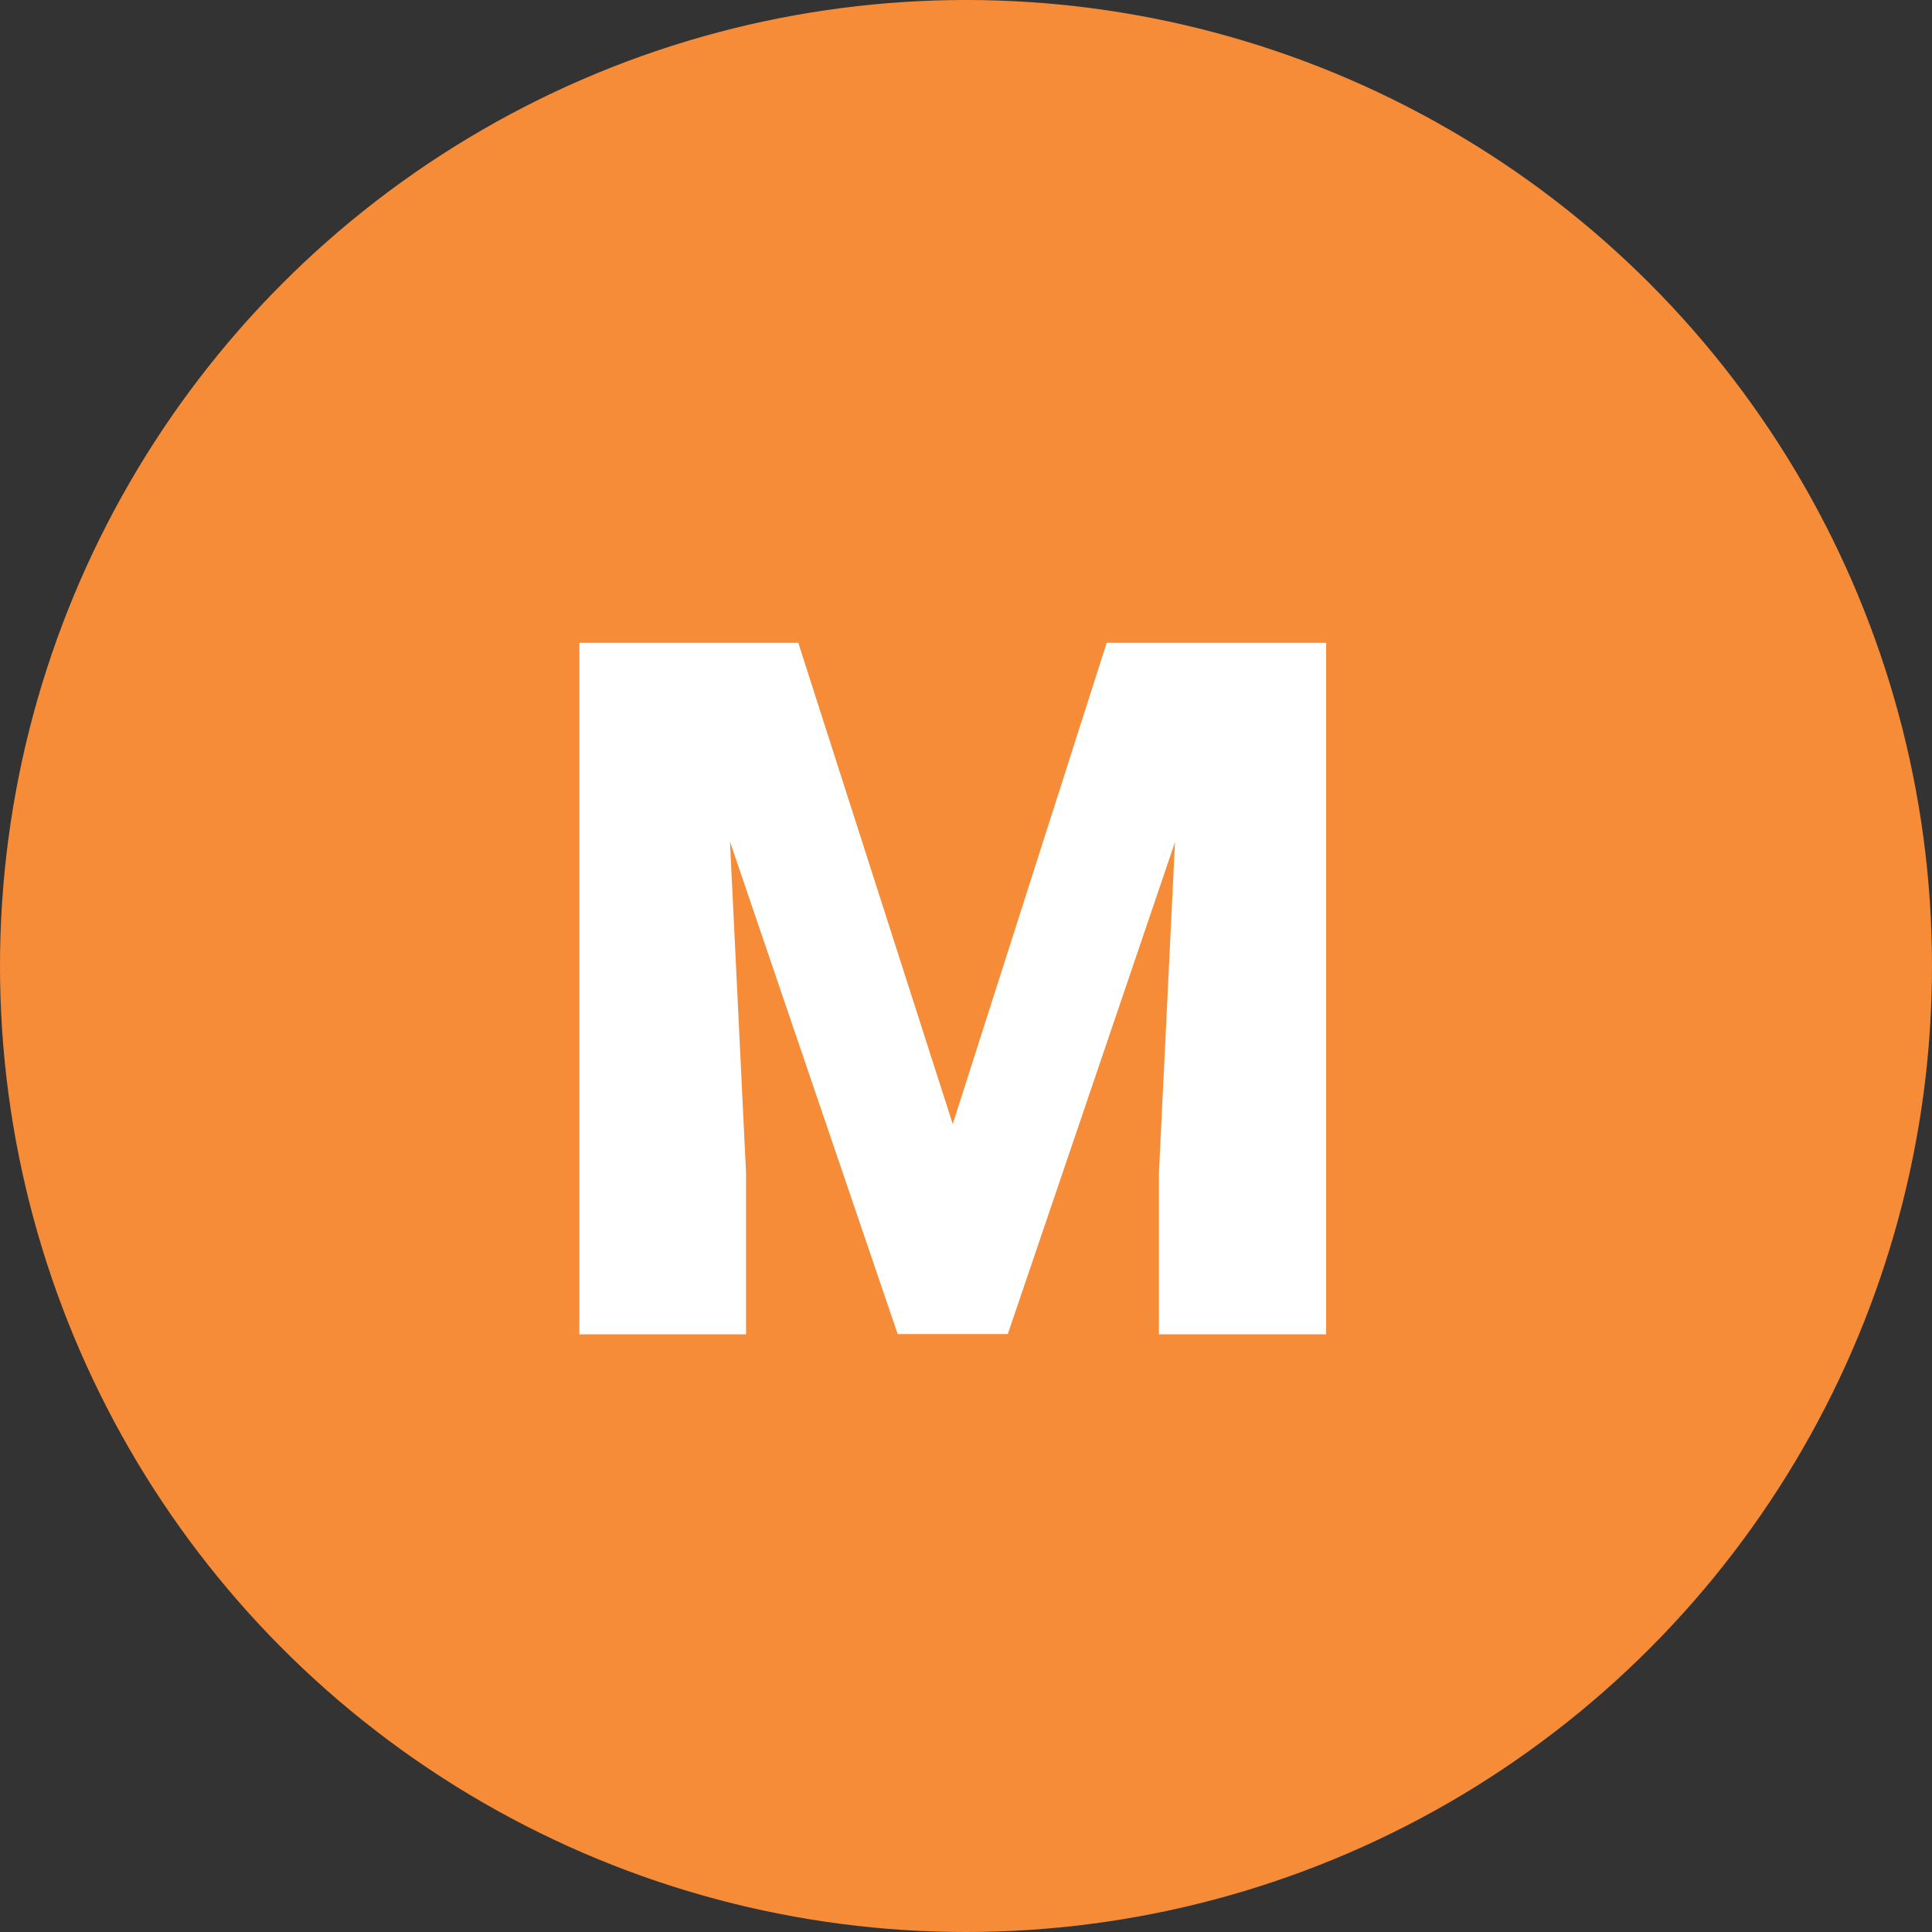
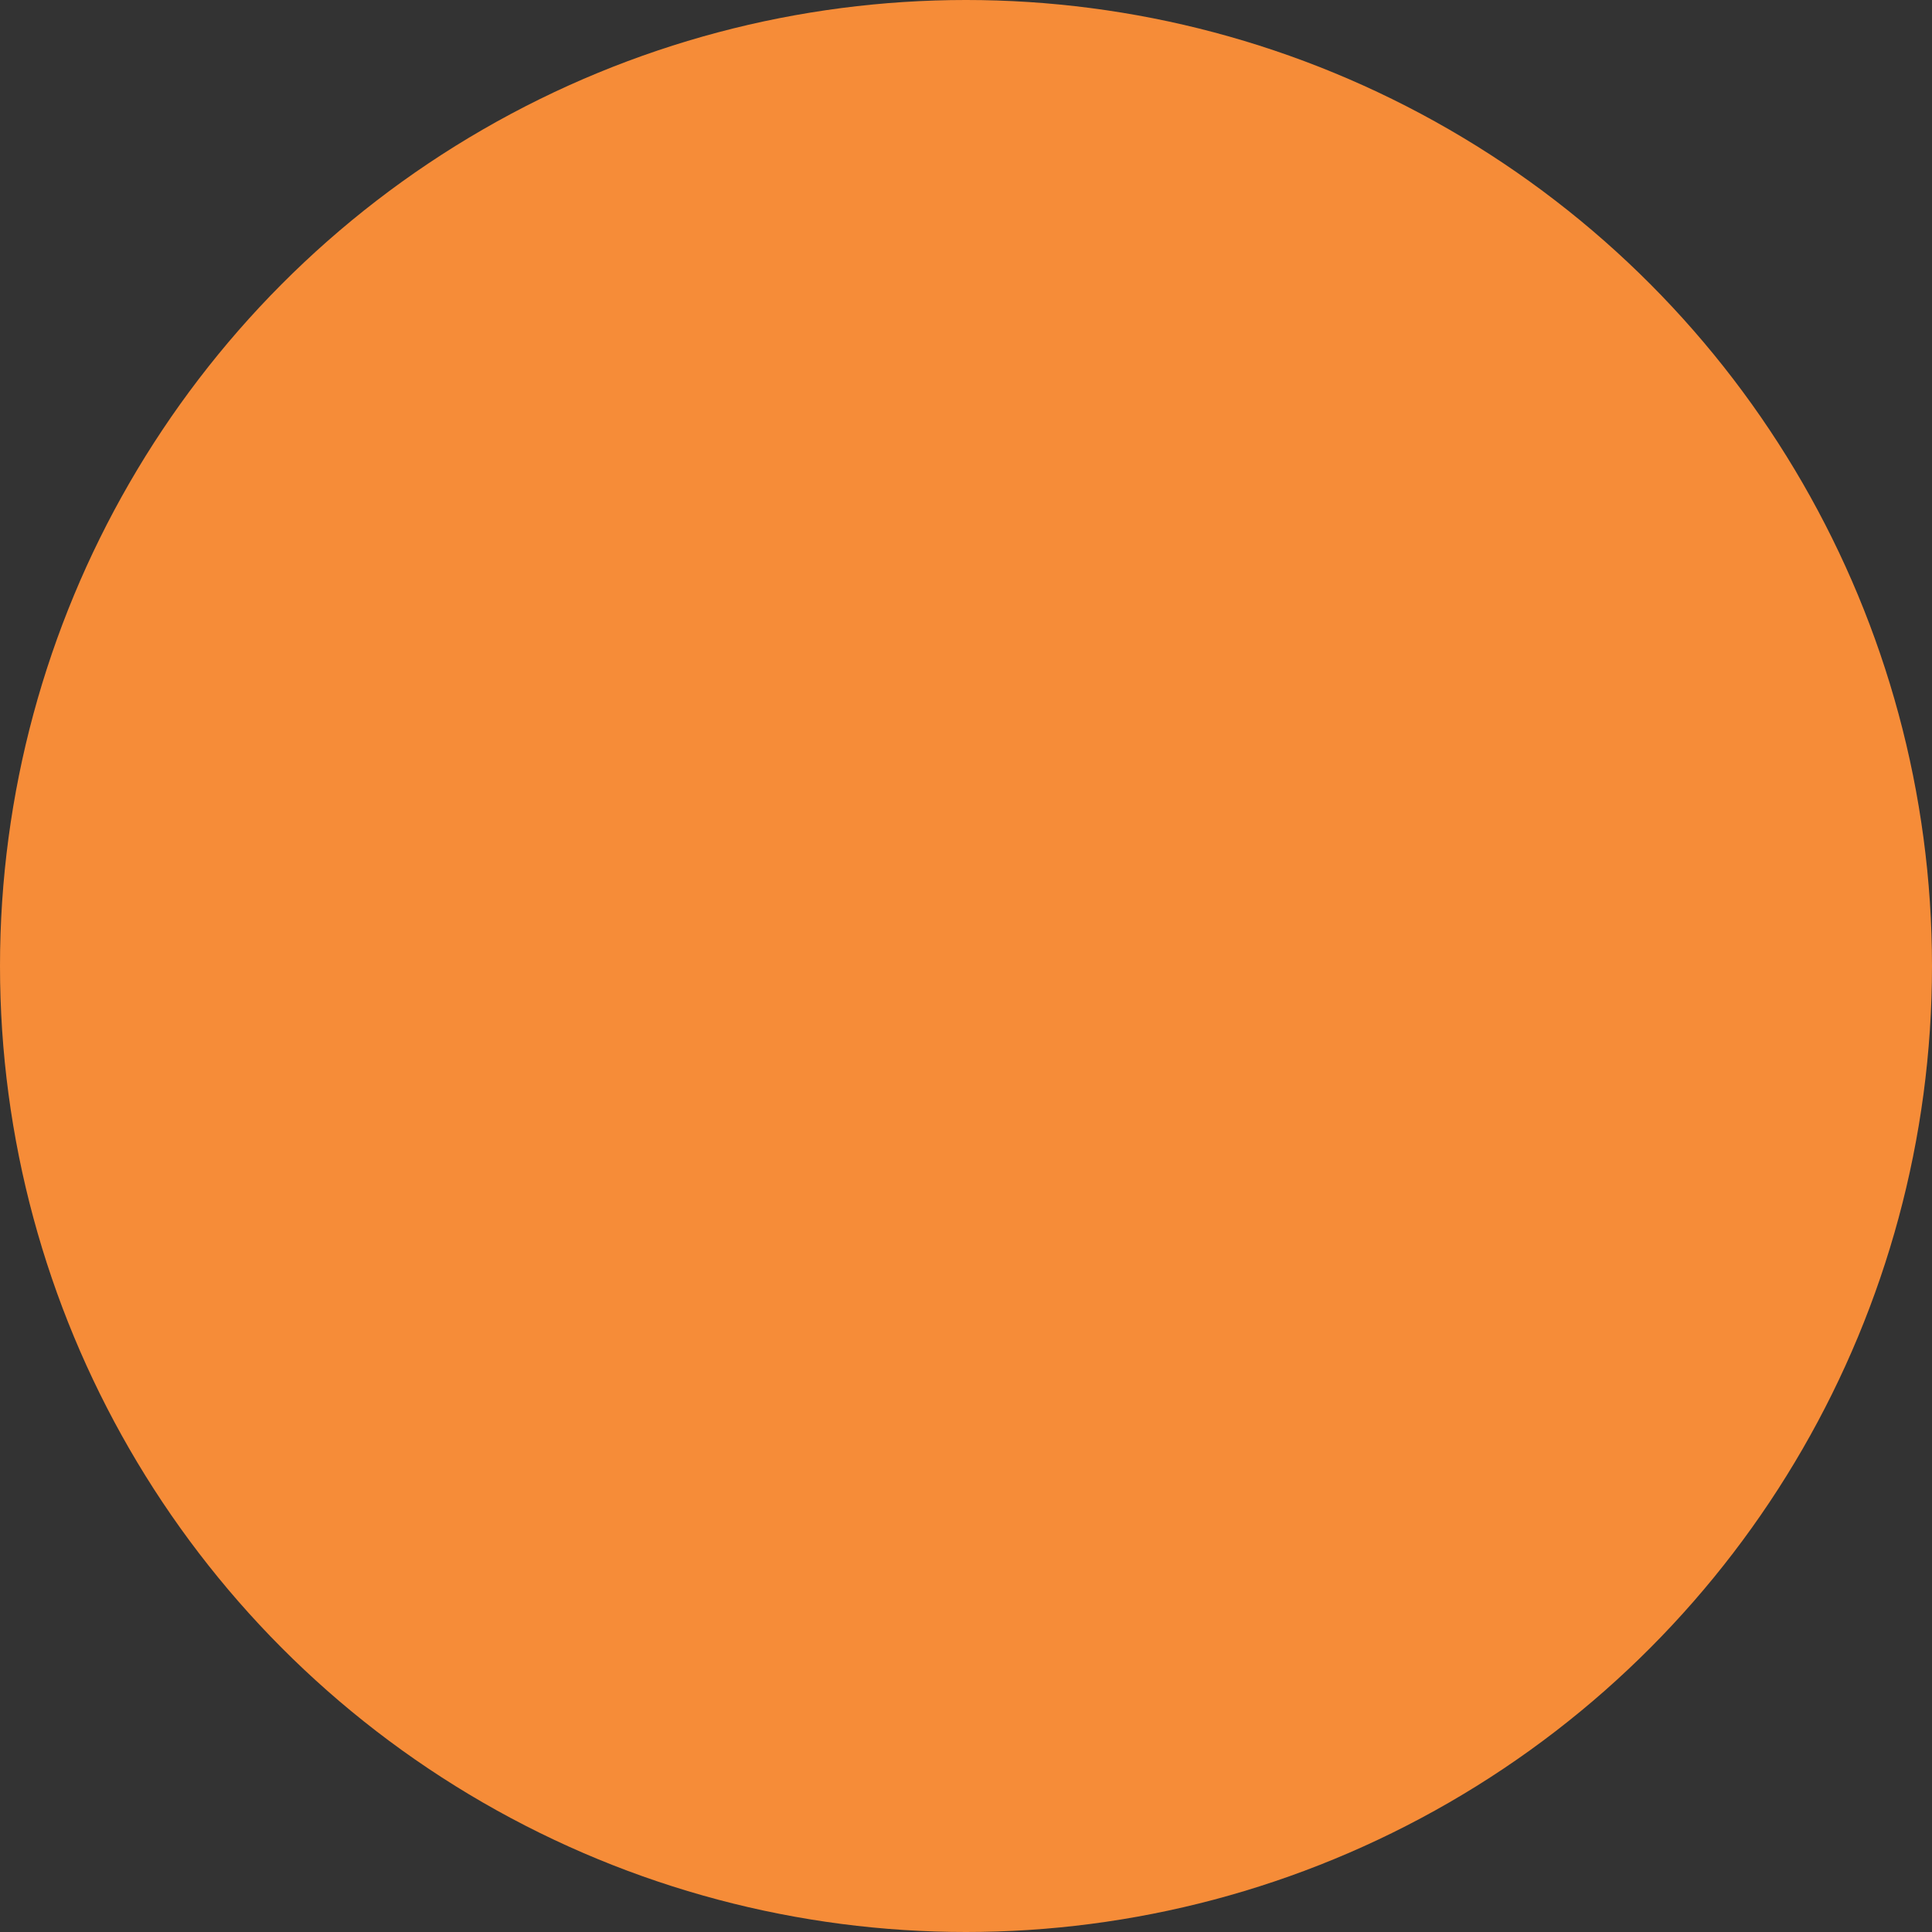
<svg xmlns="http://www.w3.org/2000/svg" id="Layer_1" data-name="Layer 1" viewBox="0 0 758 758">
  <rect x="0" y="0" width="758" height="758" fill="#333333" stroke="none" />
  <circle cx="379" cy="379" r="379" style="fill: #f68c38; stroke-width: 0px;" />
-   <path d="M313.2,252.2l60.6,188.8,60.4-188.8h86.1v271.3h-65.6v-63.4l6.3-129.7-65.6,193h-43.2l-65.8-193.2,6.3,129.9v63.4h-65.4V252.2h85.9Z" style="fill: #fff; stroke-width: 0px;" />
</svg>